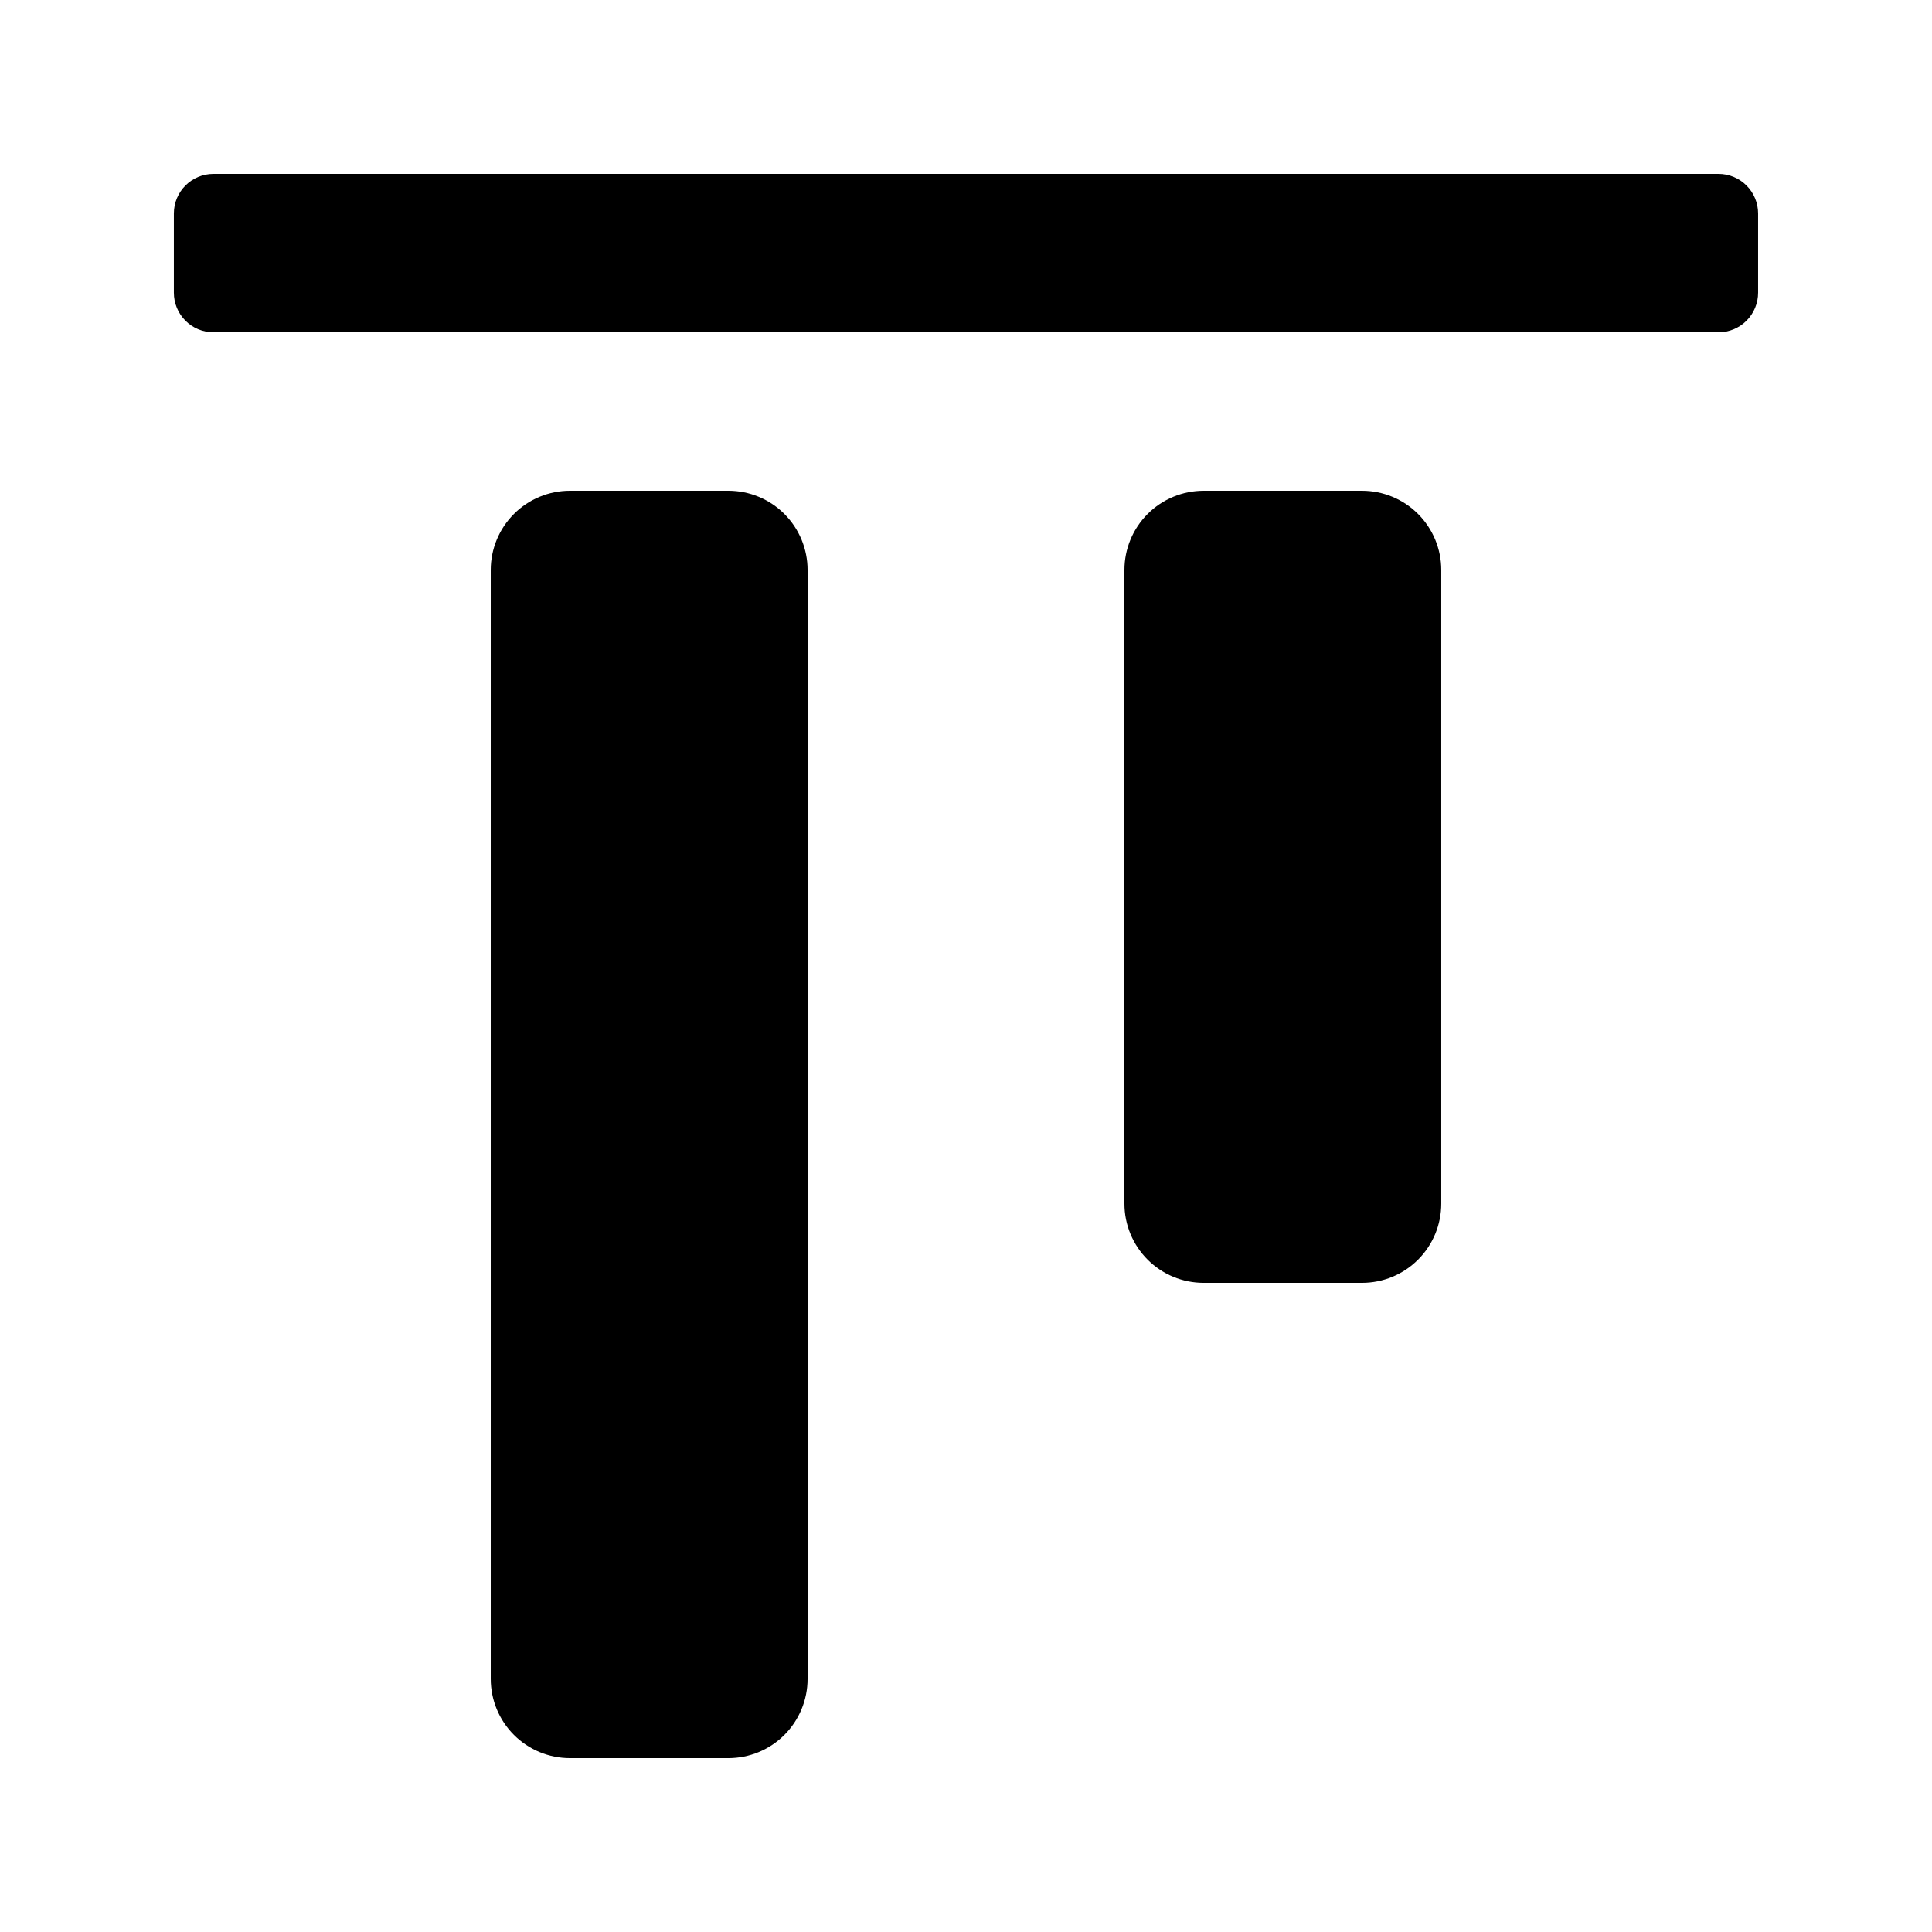
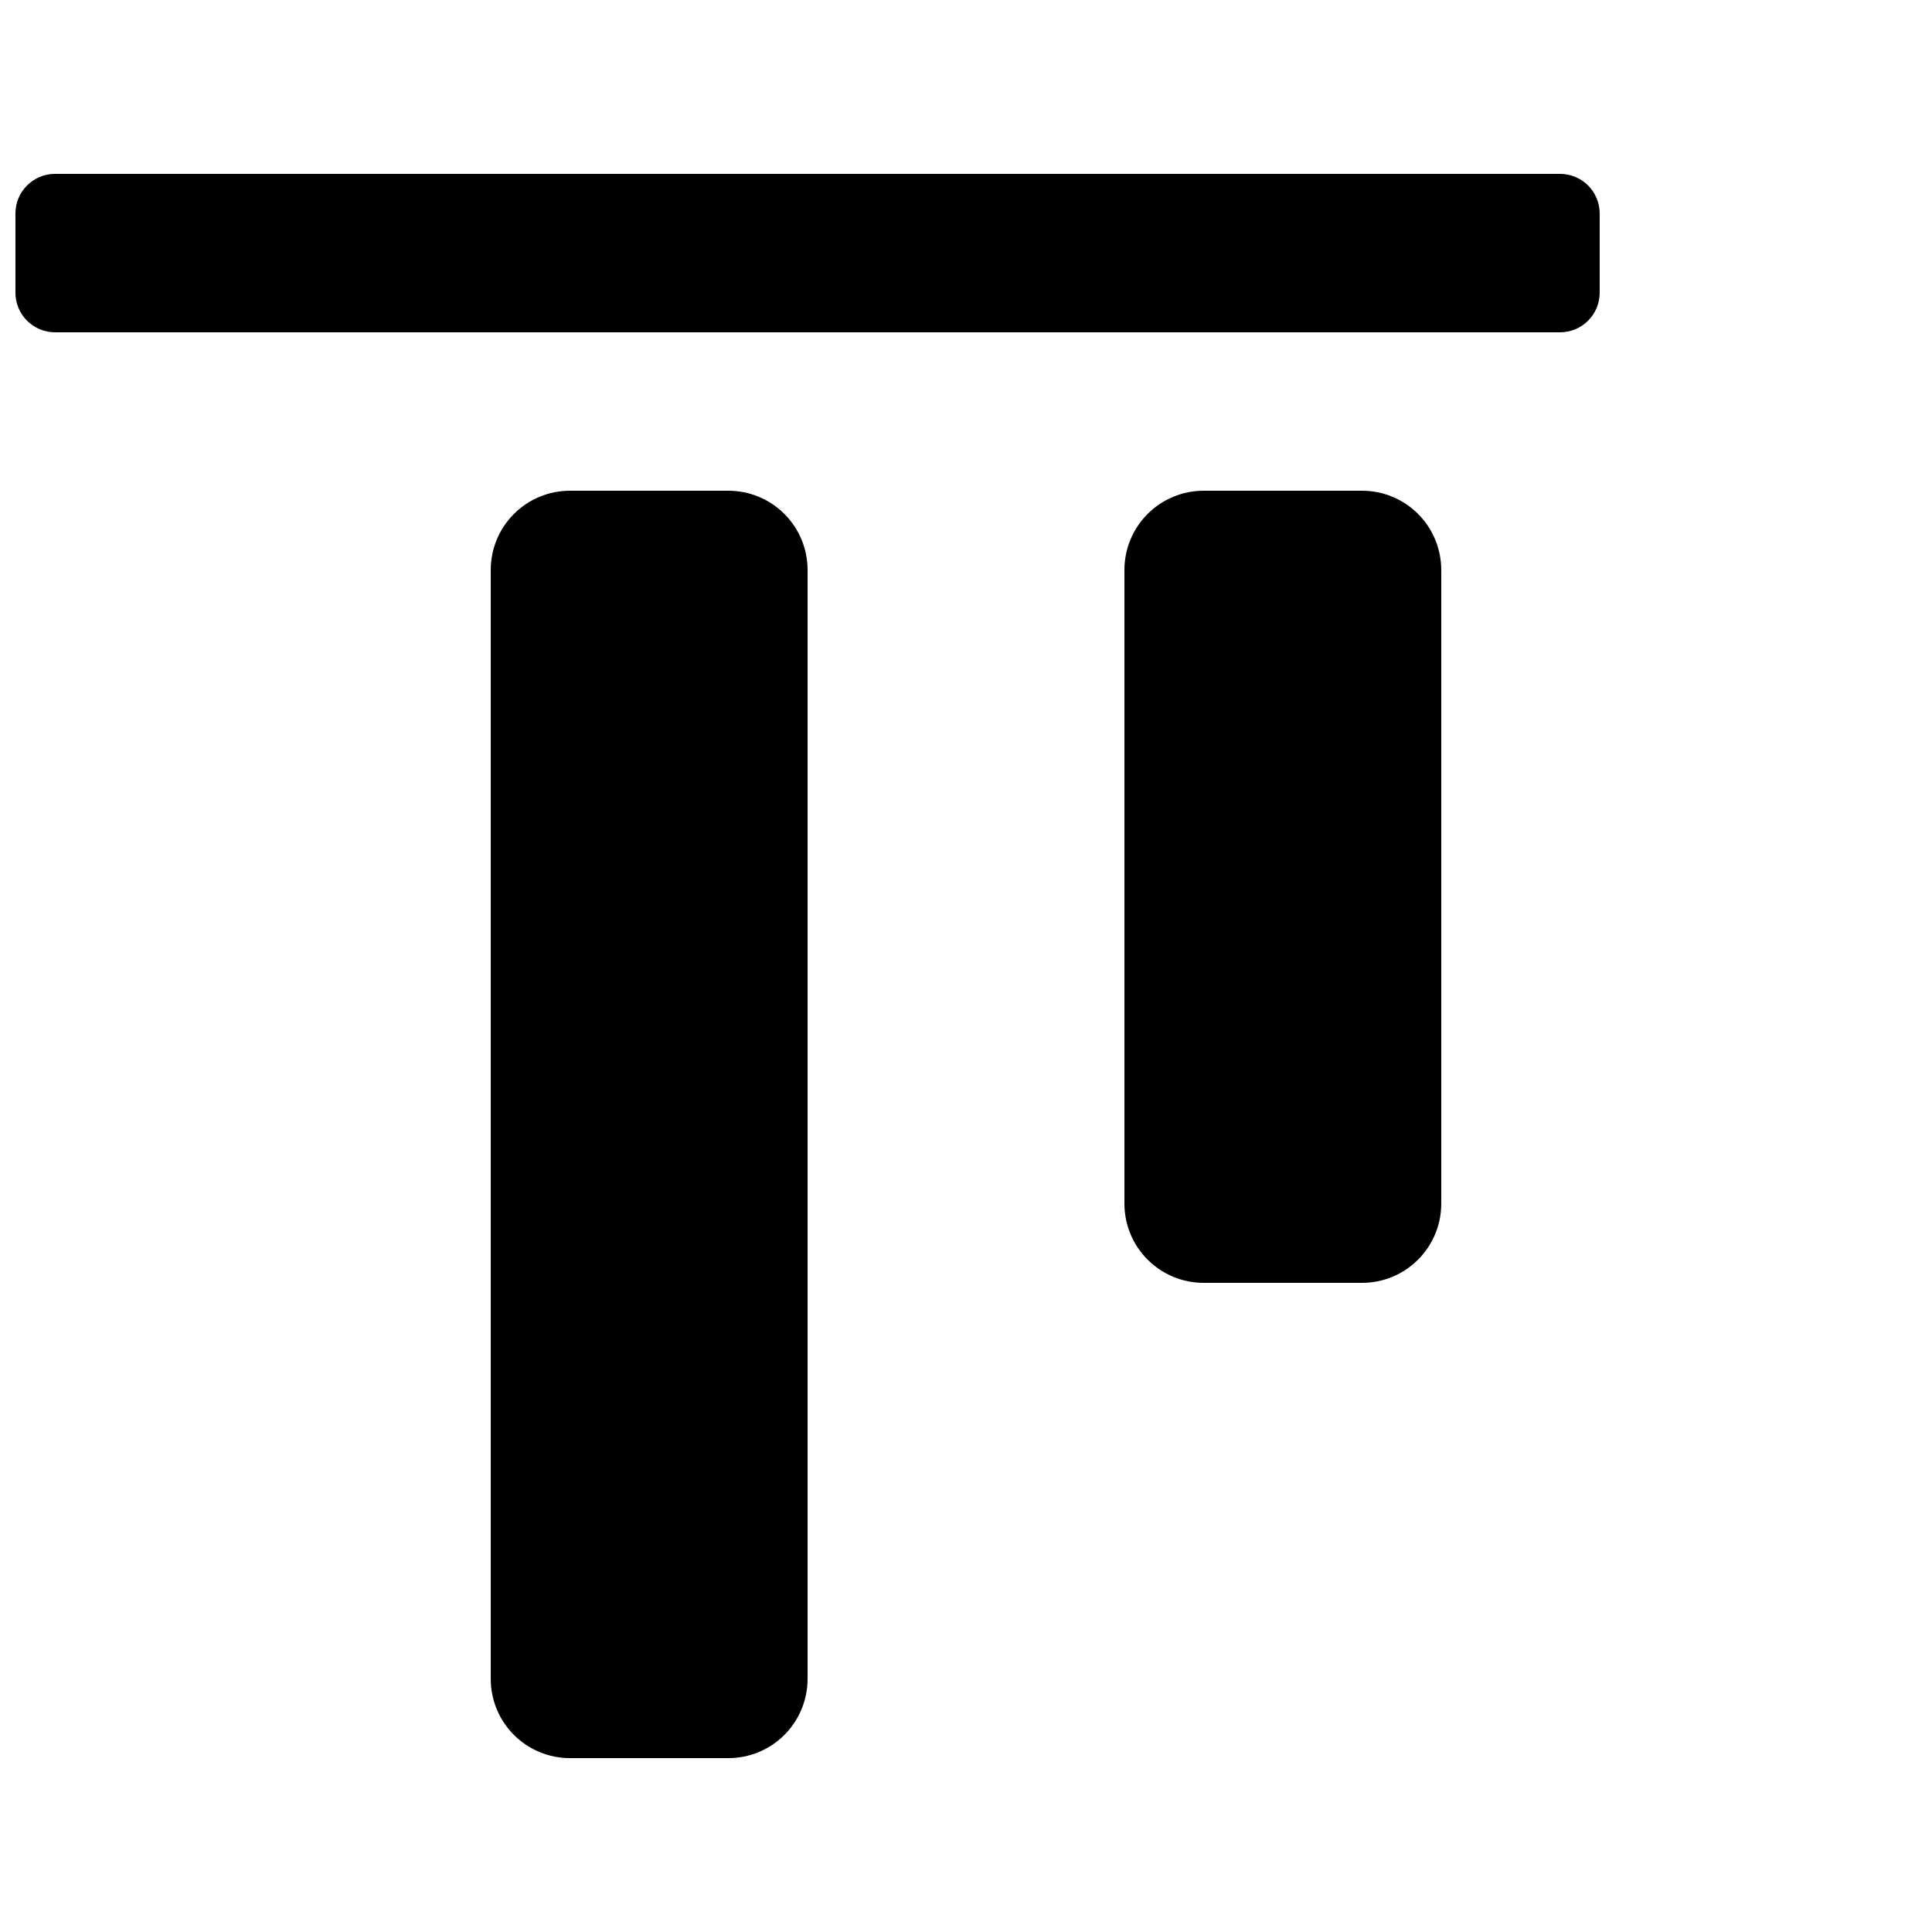
<svg xmlns="http://www.w3.org/2000/svg" fill="#000000" width="800px" height="800px" version="1.1" viewBox="144 144 512 512">
-   <path d="m274.05 588.93v-293.89c0-5.566 2.211-10.906 6.148-14.844s9.277-6.148 14.844-6.148h41.984c5.566 0 10.906 2.211 14.844 6.148 3.934 3.938 6.148 9.277 6.148 14.844v293.89c0 5.57-2.215 10.906-6.148 14.844-3.938 3.938-9.277 6.148-14.844 6.148h-41.984c-5.566 0-10.906-2.211-14.844-6.148s-6.148-9.273-6.148-14.844zm230.91-104.96h-0.004c5.57 0 10.91-2.211 14.844-6.148 3.938-3.934 6.148-9.273 6.148-14.84v-167.94c0-5.566-2.211-10.906-6.148-14.844-3.934-3.938-9.273-6.148-14.844-6.148h-41.98c-5.57 0-10.91 2.211-14.844 6.148-3.938 3.938-6.148 9.277-6.148 14.844v167.94c0 5.566 2.211 10.906 6.148 14.84 3.934 3.938 9.273 6.148 14.844 6.148zm94.461-293.89h-398.85c-5.797 0-10.496 4.699-10.496 10.496v20.992c0 2.785 1.105 5.453 3.074 7.422s4.637 3.074 7.422 3.074h398.85c2.785 0 5.453-1.105 7.422-3.074s3.074-4.637 3.074-7.422v-20.992c0-2.785-1.105-5.453-3.074-7.422s-4.637-3.074-7.422-3.074z" />
+   <path d="m274.05 588.93v-293.89c0-5.566 2.211-10.906 6.148-14.844s9.277-6.148 14.844-6.148h41.984c5.566 0 10.906 2.211 14.844 6.148 3.934 3.938 6.148 9.277 6.148 14.844v293.89c0 5.57-2.215 10.906-6.148 14.844-3.938 3.938-9.277 6.148-14.844 6.148h-41.984c-5.566 0-10.906-2.211-14.844-6.148s-6.148-9.273-6.148-14.844zm230.91-104.96h-0.004c5.57 0 10.91-2.211 14.844-6.148 3.938-3.934 6.148-9.273 6.148-14.84v-167.94c0-5.566-2.211-10.906-6.148-14.844-3.934-3.938-9.273-6.148-14.844-6.148h-41.98c-5.57 0-10.91 2.211-14.844 6.148-3.938 3.938-6.148 9.277-6.148 14.844v167.94c0 5.566 2.211 10.906 6.148 14.84 3.934 3.938 9.273 6.148 14.844 6.148m94.461-293.89h-398.85c-5.797 0-10.496 4.699-10.496 10.496v20.992c0 2.785 1.105 5.453 3.074 7.422s4.637 3.074 7.422 3.074h398.85c2.785 0 5.453-1.105 7.422-3.074s3.074-4.637 3.074-7.422v-20.992c0-2.785-1.105-5.453-3.074-7.422s-4.637-3.074-7.422-3.074z" />
</svg>